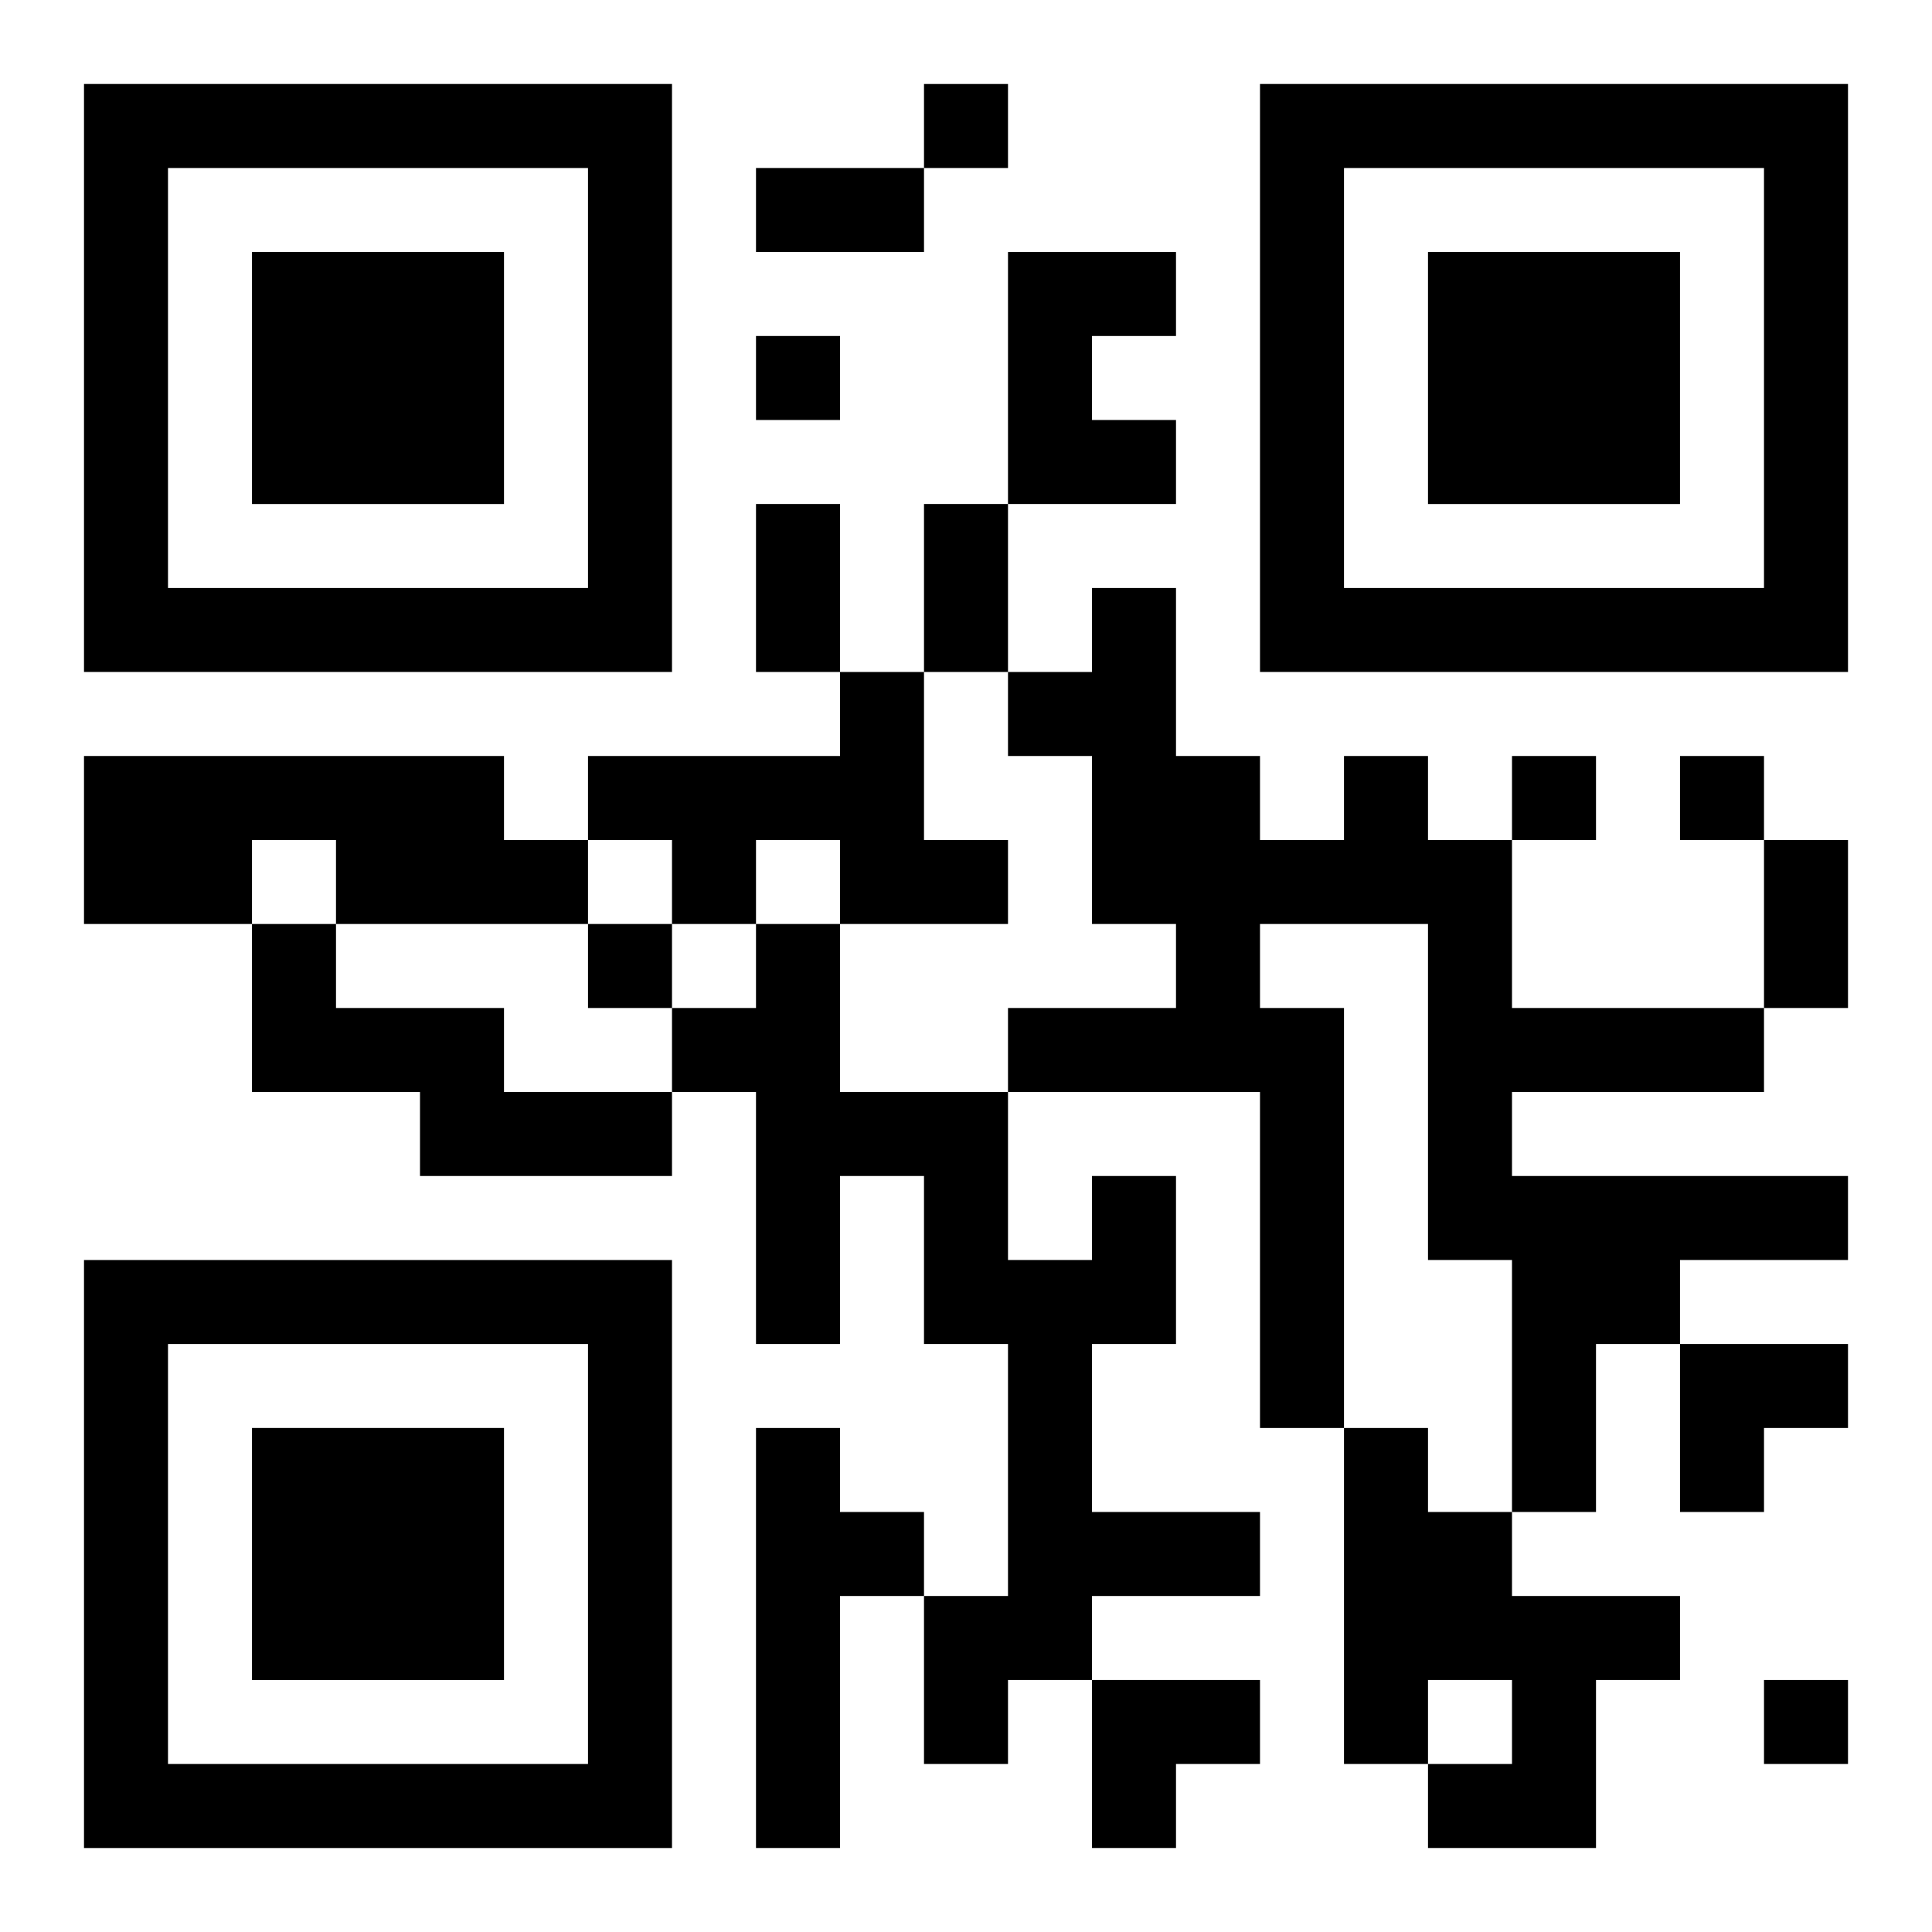
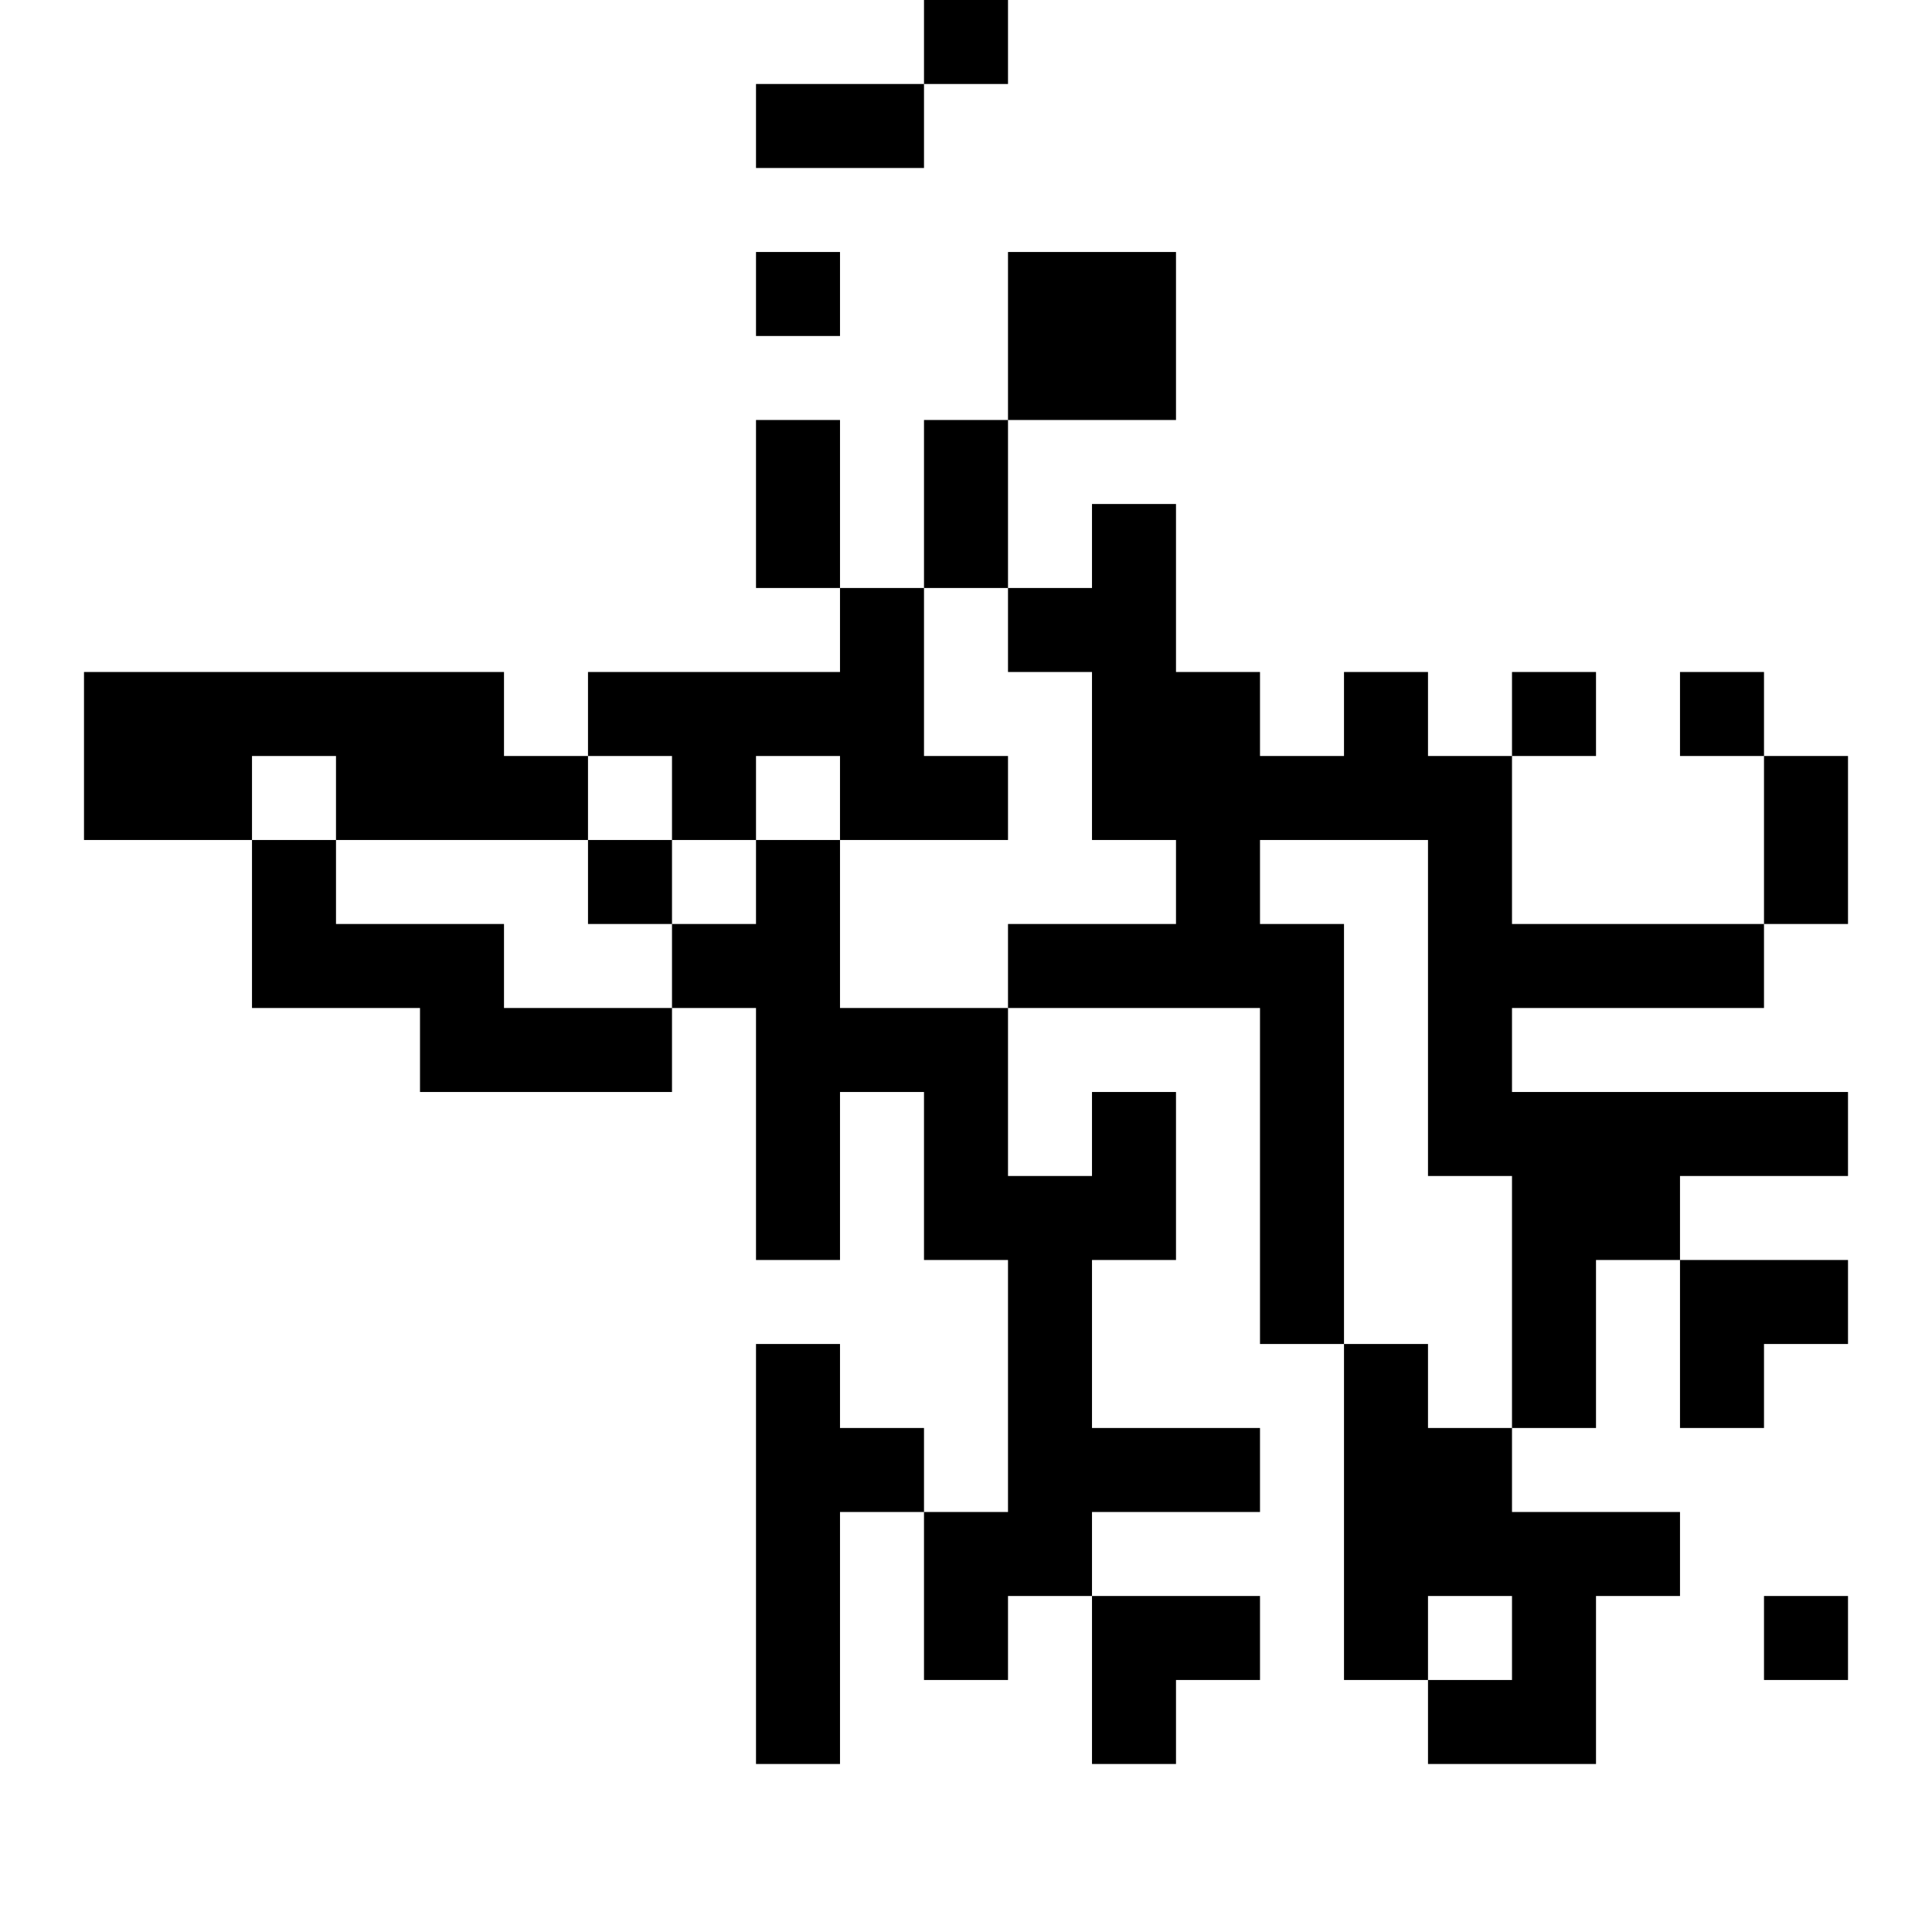
<svg xmlns="http://www.w3.org/2000/svg" xmlns:xlink="http://www.w3.org/1999/xlink" width="250" height="250" baseProfile="full" version="1.1" viewBox="-1 -1 23 23">
  <symbol id="a">
-     <path d="m0 7v7h7v-7h-7zm1 1h5v5h-5v-5zm1 1v3h3v-3h-3z" />
-   </symbol>
+     </symbol>
  <use y="-7" xlink:href="#a" />
  <use y="7" xlink:href="#a" />
  <use x="14" y="-7" xlink:href="#a" />
-   <path d="m11 2h2v1h-1v1h1v1h-2v-3m-2 5h1v2h1v1h-2v-1h-1v1h-1v-1h-1v-1h3v-1m-9 1h5v1h1v1h-3v-1h-1v1h-2v-2m15 0h1v1h1v2h3v1h-3v1h4v1h-2v1h-1v2h-1v-3h-1v-4h-2v1h1v5h-1v-4h-3v-1h2v-1h-1v-2h-1v-1h1v-1h1v2h1v1h1v-1m-13 2h1v1h2v1h2v1h-3v-1h-2v-2m10 3h1v2h-1v2h2v1h-2v1h-1v1h-1v-2h1v-3h-1v-2h-1v2h-1v-3h-1v-1h1v-1h1v2h2v2h1v-1m-4 3h1v1h1v1h-1v3h-1v-5m7 0h1v1h1v1h2v1h-1v2h-2v-1h1v-1h-1v1h-1v-4m-5-16v1h1v-1h-1m-2 3v1h1v-1h-1m9 5v1h1v-1h-1m2 0v1h1v-1h-1m-13 2v1h1v-1h-1m14 9v1h1v-1h-1m-12-18h2v1h-2v-1m0 4h1v2h-1v-2m2 0h1v2h-1v-2m10 4h1v2h-1v-2m-1 6h2v1h-1v1h-1zm-7 4h2v1h-1v1h-1z" />
+   <path d="m11 2h2v1h-1h1v1h-2v-3m-2 5h1v2h1v1h-2v-1h-1v1h-1v-1h-1v-1h3v-1m-9 1h5v1h1v1h-3v-1h-1v1h-2v-2m15 0h1v1h1v2h3v1h-3v1h4v1h-2v1h-1v2h-1v-3h-1v-4h-2v1h1v5h-1v-4h-3v-1h2v-1h-1v-2h-1v-1h1v-1h1v2h1v1h1v-1m-13 2h1v1h2v1h2v1h-3v-1h-2v-2m10 3h1v2h-1v2h2v1h-2v1h-1v1h-1v-2h1v-3h-1v-2h-1v2h-1v-3h-1v-1h1v-1h1v2h2v2h1v-1m-4 3h1v1h1v1h-1v3h-1v-5m7 0h1v1h1v1h2v1h-1v2h-2v-1h1v-1h-1v1h-1v-4m-5-16v1h1v-1h-1m-2 3v1h1v-1h-1m9 5v1h1v-1h-1m2 0v1h1v-1h-1m-13 2v1h1v-1h-1m14 9v1h1v-1h-1m-12-18h2v1h-2v-1m0 4h1v2h-1v-2m2 0h1v2h-1v-2m10 4h1v2h-1v-2m-1 6h2v1h-1v1h-1zm-7 4h2v1h-1v1h-1z" />
</svg>